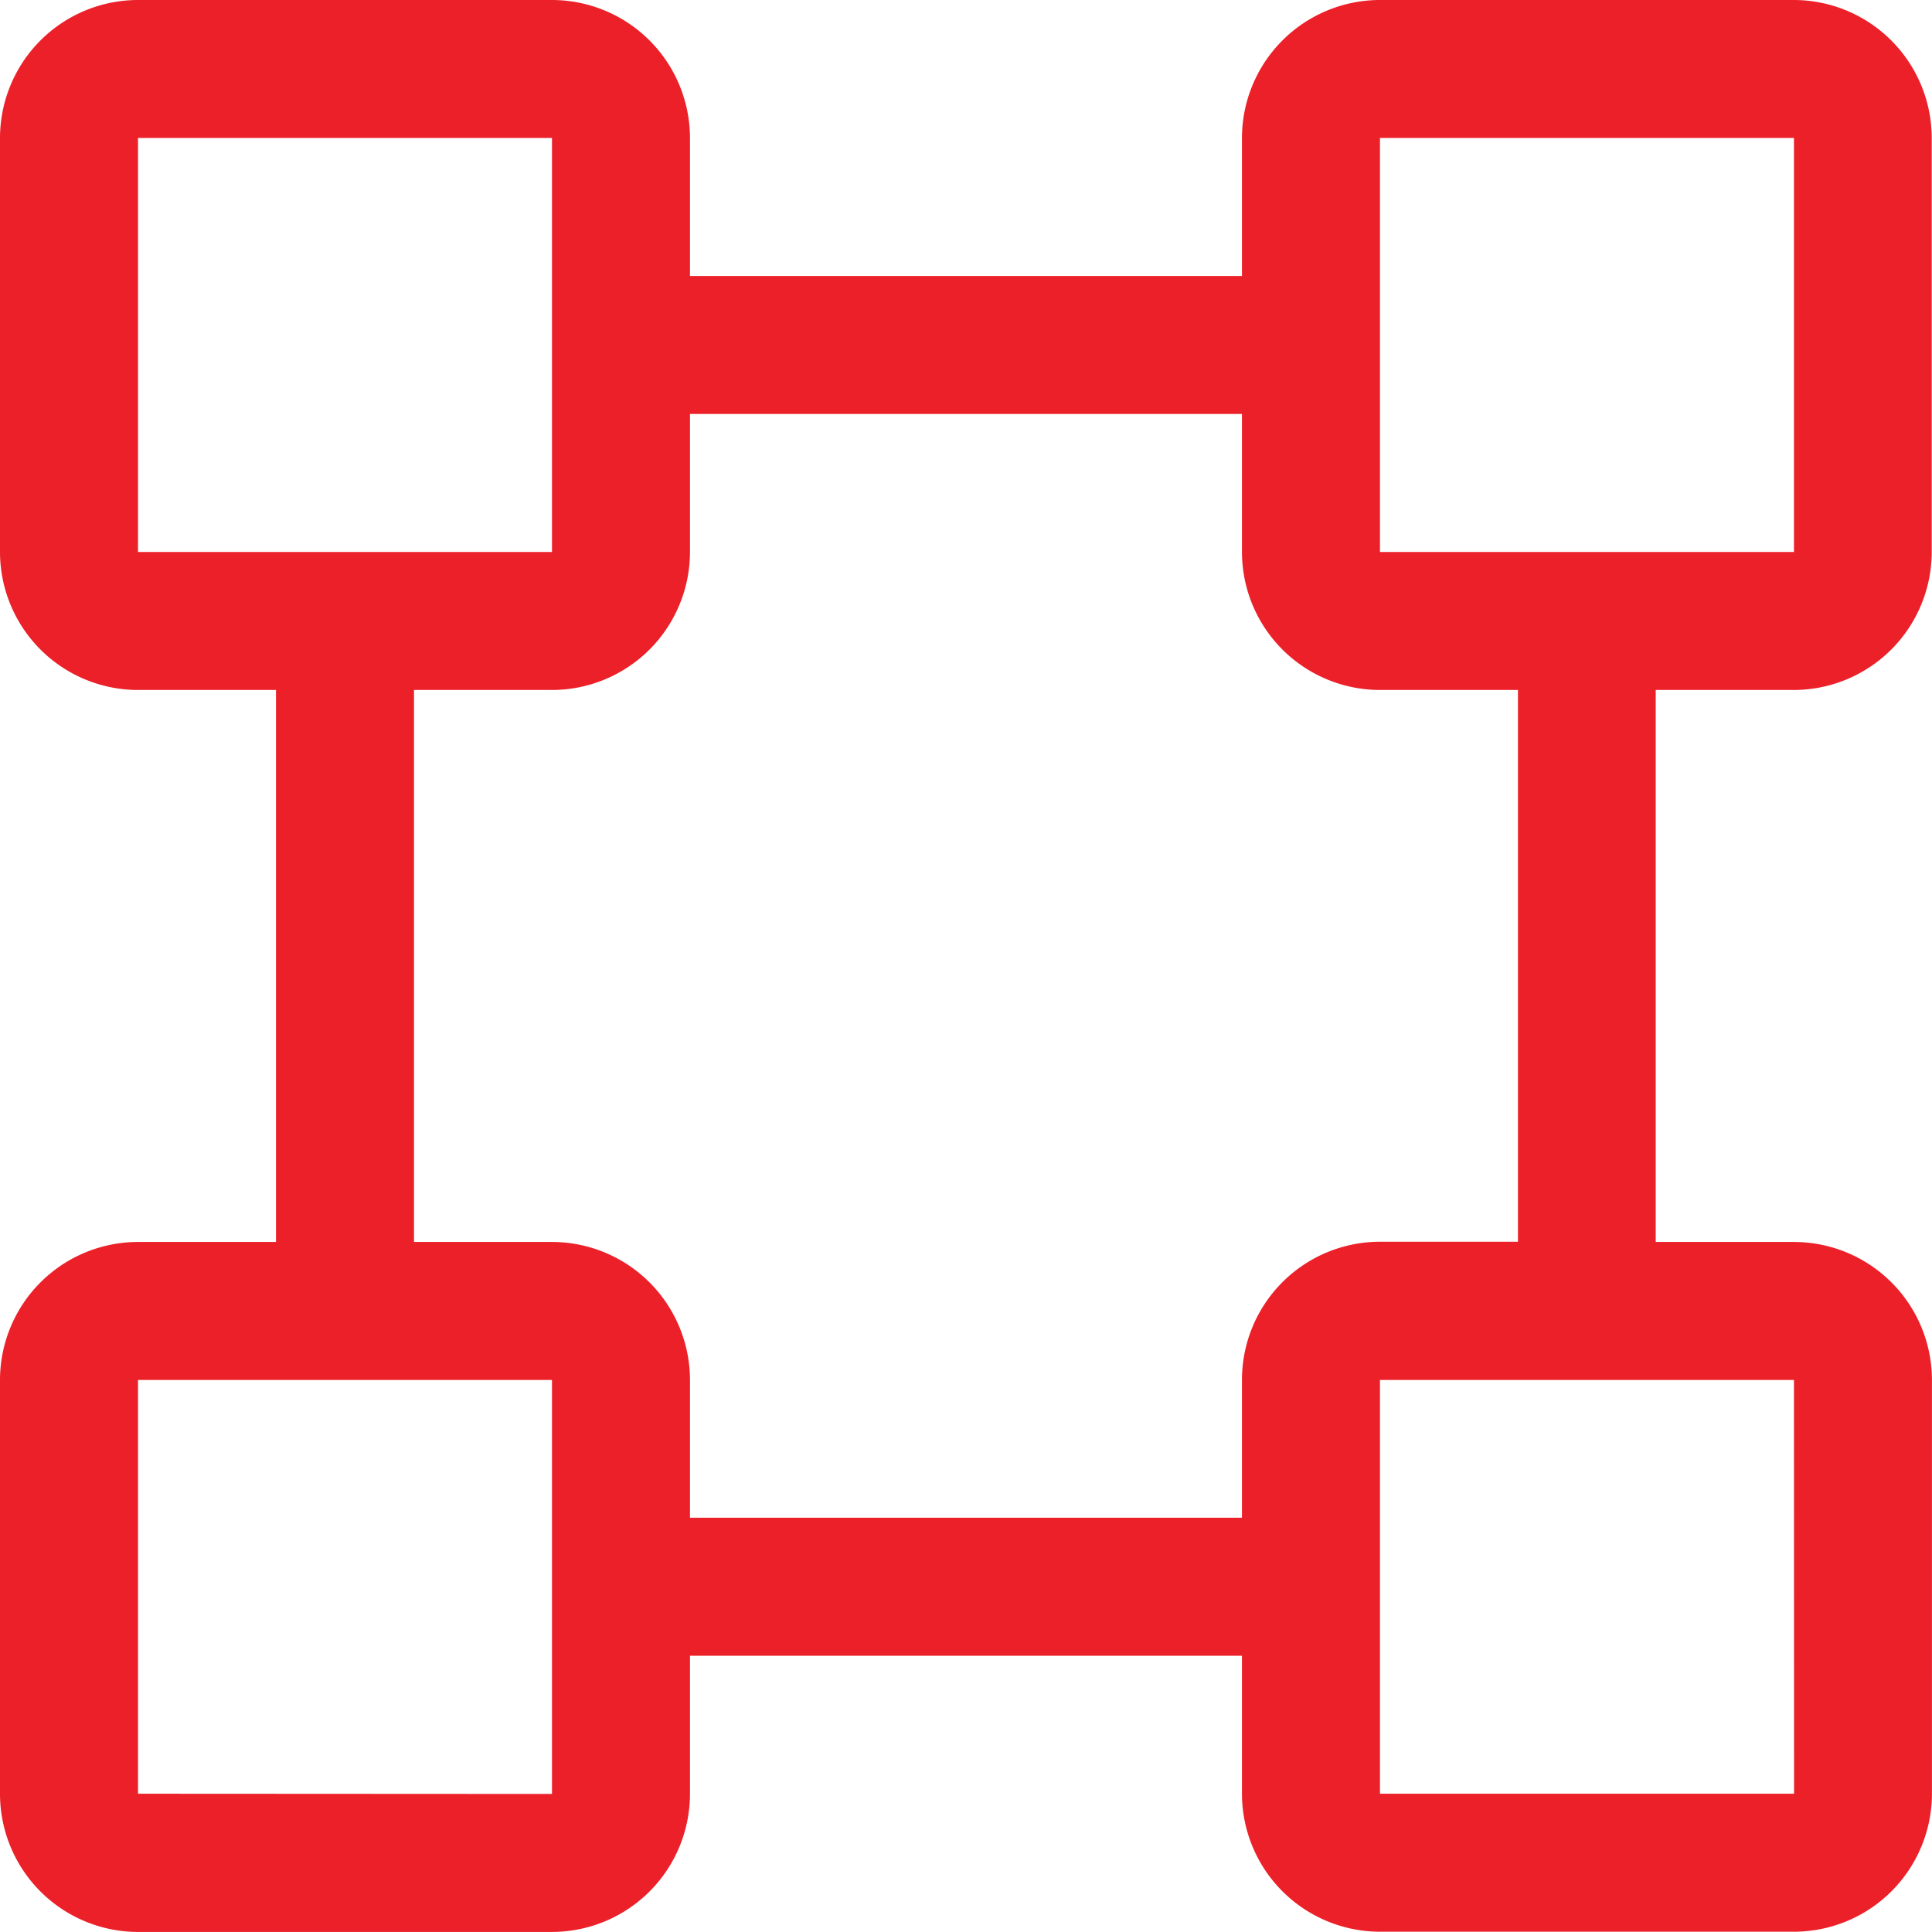
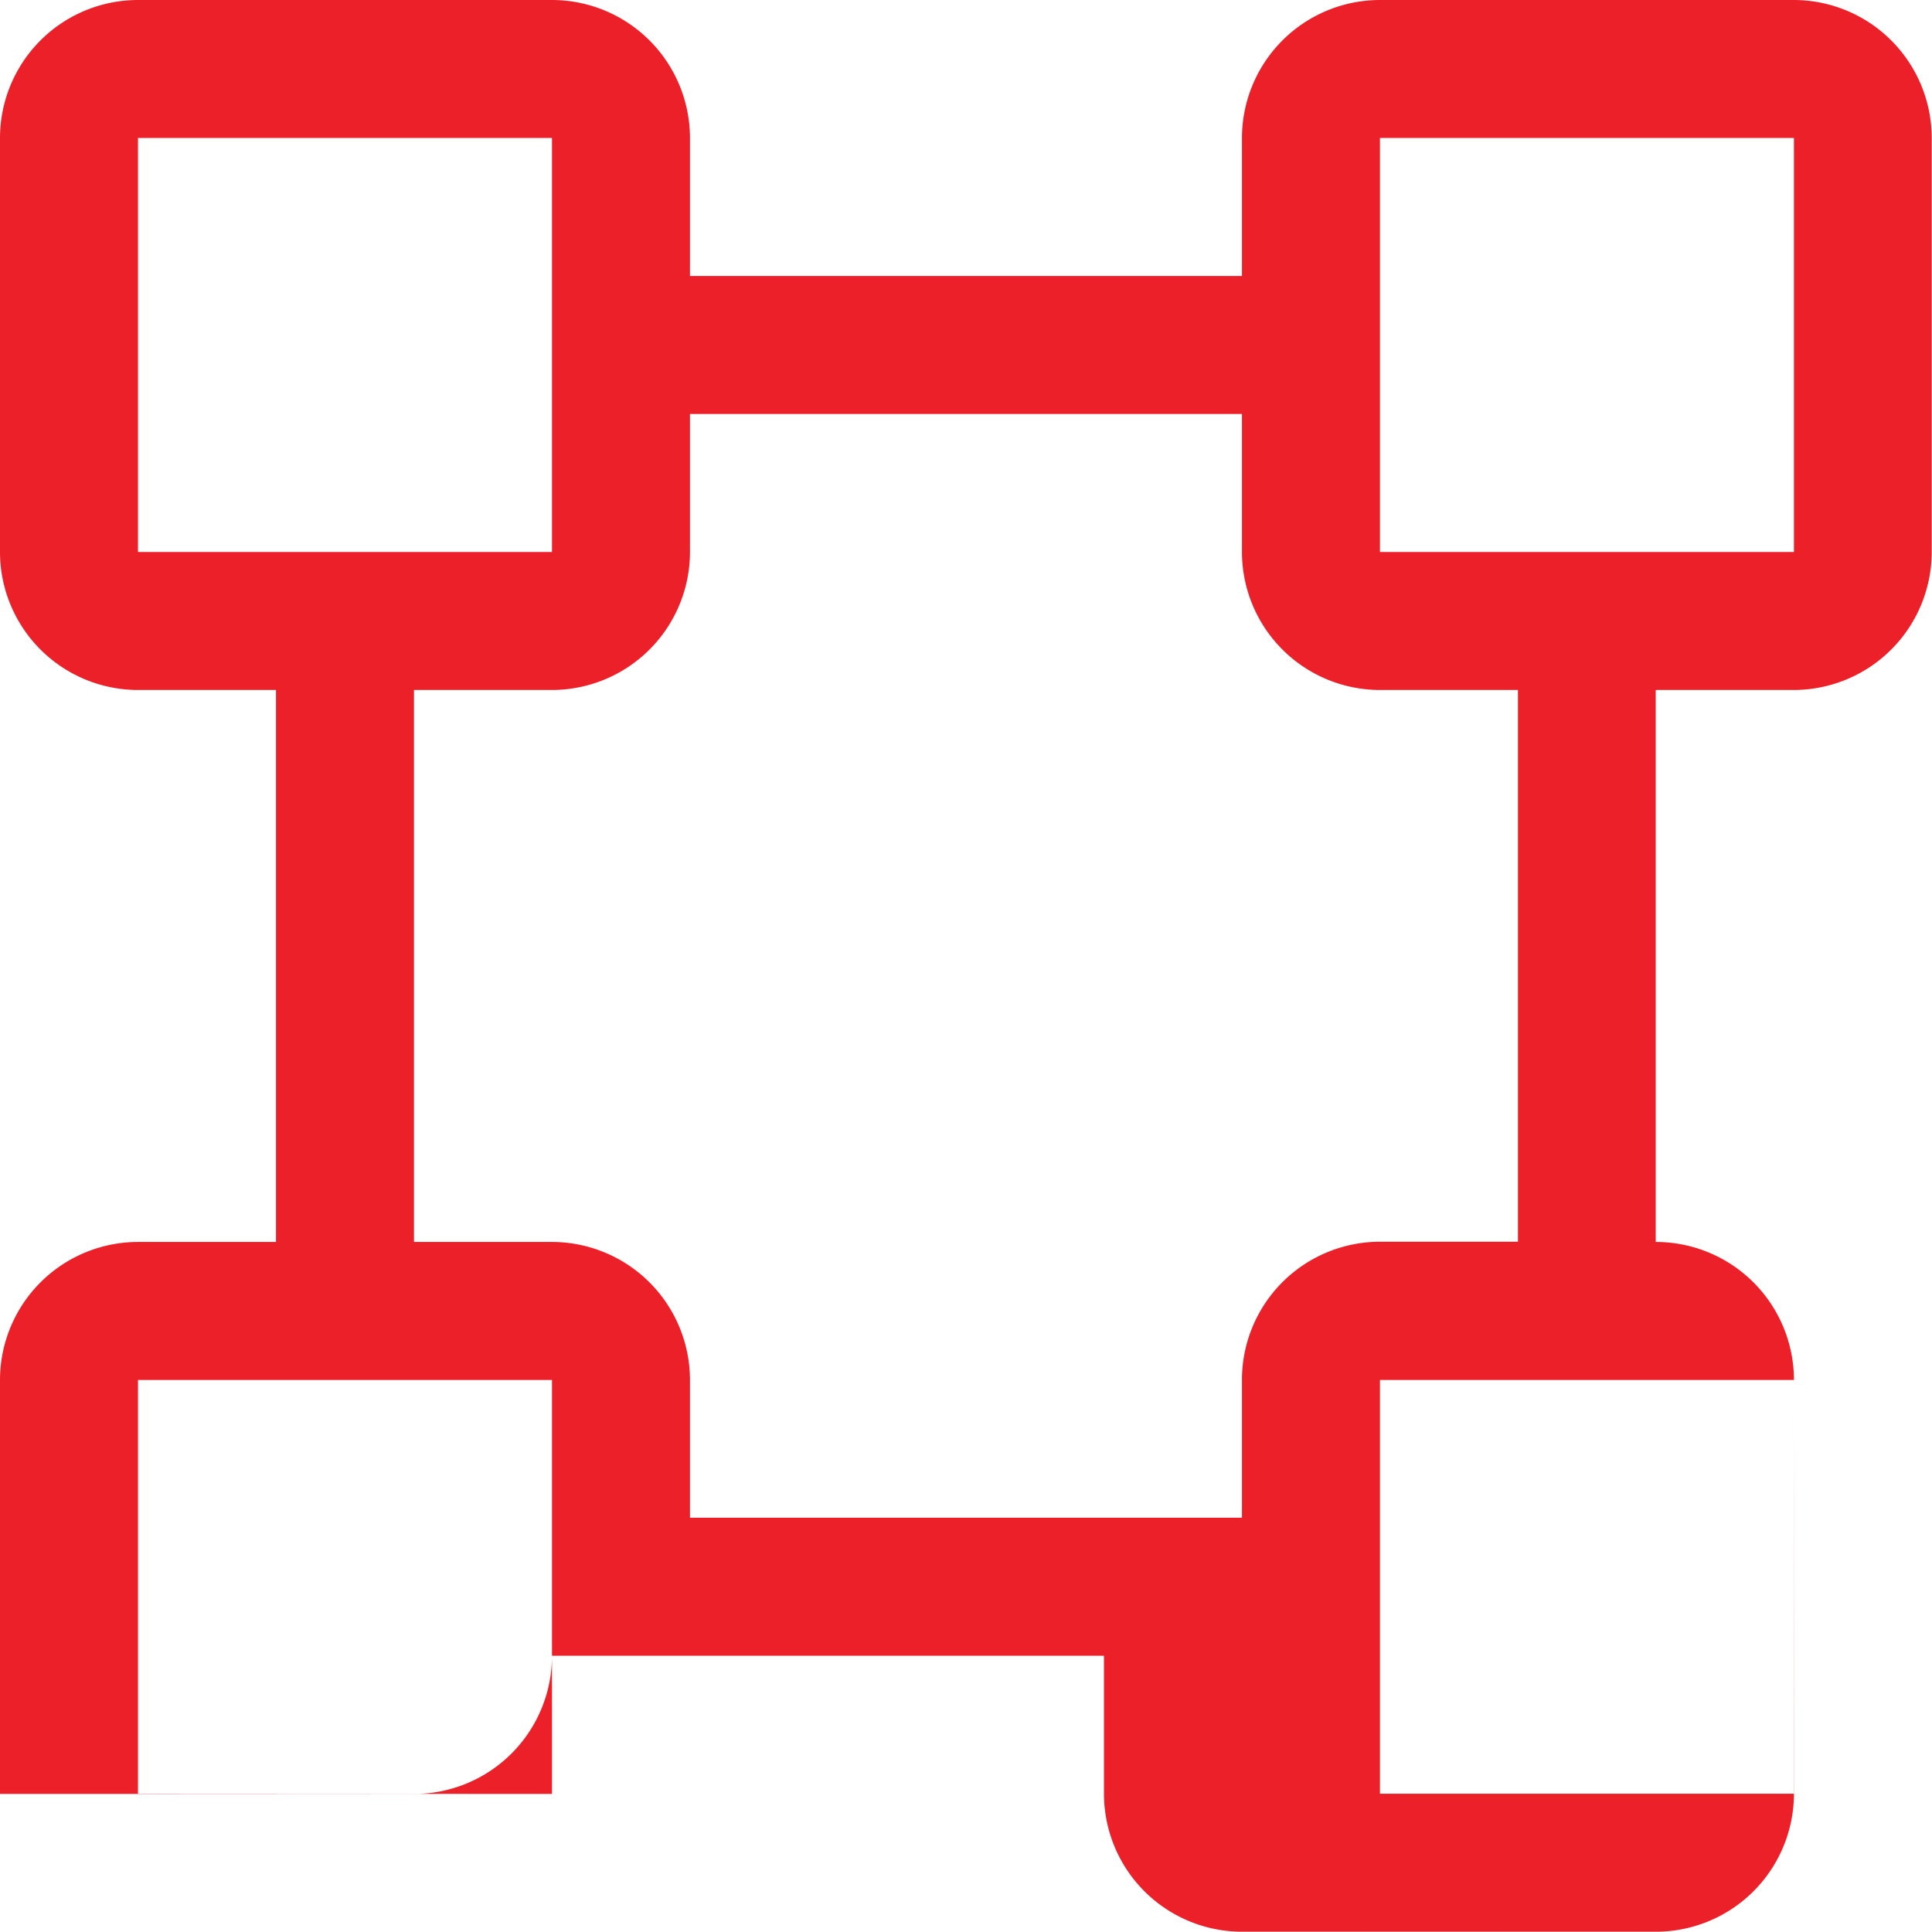
<svg xmlns="http://www.w3.org/2000/svg" width="34.189" height="34.188" viewBox="0 0 34.189 34.188">
  <g id="_01" data-name="01" transform="translate(-2 -2)">
-     <path id="Path_634" data-name="Path 634" d="M33.747,2H26.42a2.444,2.444,0,0,0-2.442,2.442V6.884H14.21V4.442A2.444,2.444,0,0,0,11.768,2H4.442A2.444,2.444,0,0,0,2,4.442v7.326A2.444,2.444,0,0,0,4.442,14.21H6.884v9.768H4.442A2.444,2.444,0,0,0,2,26.42v7.326a2.444,2.444,0,0,0,2.442,2.442h7.326a2.444,2.444,0,0,0,2.442-2.442V31.3h9.768v2.442a2.444,2.444,0,0,0,2.442,2.442h7.326a2.444,2.444,0,0,0,2.442-2.442V26.42a2.444,2.444,0,0,0-2.442-2.442H31.3V14.21h2.442a2.444,2.444,0,0,0,2.442-2.442V4.442A2.444,2.444,0,0,0,33.747,2ZM4.442,4.442h7.326v7.326H4.442Zm0,29.3V26.42h7.326l0,7.326Zm29.306,0H26.42V26.42h7.326Zm-4.886-9.768H26.42a2.444,2.444,0,0,0-2.442,2.442v2.442H14.21V26.42a2.444,2.444,0,0,0-2.442-2.442H9.326V14.21h2.442a2.444,2.444,0,0,0,2.442-2.442V9.326h9.768v2.442A2.444,2.444,0,0,0,26.42,14.21h2.442ZM26.42,11.768V4.442h7.326l0,7.326Z" transform="translate(0 0)" fill="#ec2029" />
+     <path id="Path_634" data-name="Path 634" d="M33.747,2H26.42a2.444,2.444,0,0,0-2.442,2.442V6.884H14.21V4.442A2.444,2.444,0,0,0,11.768,2H4.442A2.444,2.444,0,0,0,2,4.442v7.326A2.444,2.444,0,0,0,4.442,14.21H6.884v9.768H4.442A2.444,2.444,0,0,0,2,26.42v7.326h7.326a2.444,2.444,0,0,0,2.442-2.442V31.3h9.768v2.442a2.444,2.444,0,0,0,2.442,2.442h7.326a2.444,2.444,0,0,0,2.442-2.442V26.42a2.444,2.444,0,0,0-2.442-2.442H31.3V14.21h2.442a2.444,2.444,0,0,0,2.442-2.442V4.442A2.444,2.444,0,0,0,33.747,2ZM4.442,4.442h7.326v7.326H4.442Zm0,29.3V26.42h7.326l0,7.326Zm29.306,0H26.42V26.42h7.326Zm-4.886-9.768H26.42a2.444,2.444,0,0,0-2.442,2.442v2.442H14.21V26.42a2.444,2.444,0,0,0-2.442-2.442H9.326V14.21h2.442a2.444,2.444,0,0,0,2.442-2.442V9.326h9.768v2.442A2.444,2.444,0,0,0,26.42,14.21h2.442ZM26.42,11.768V4.442h7.326l0,7.326Z" transform="translate(0 0)" fill="#ec2029" />
  </g>
</svg>